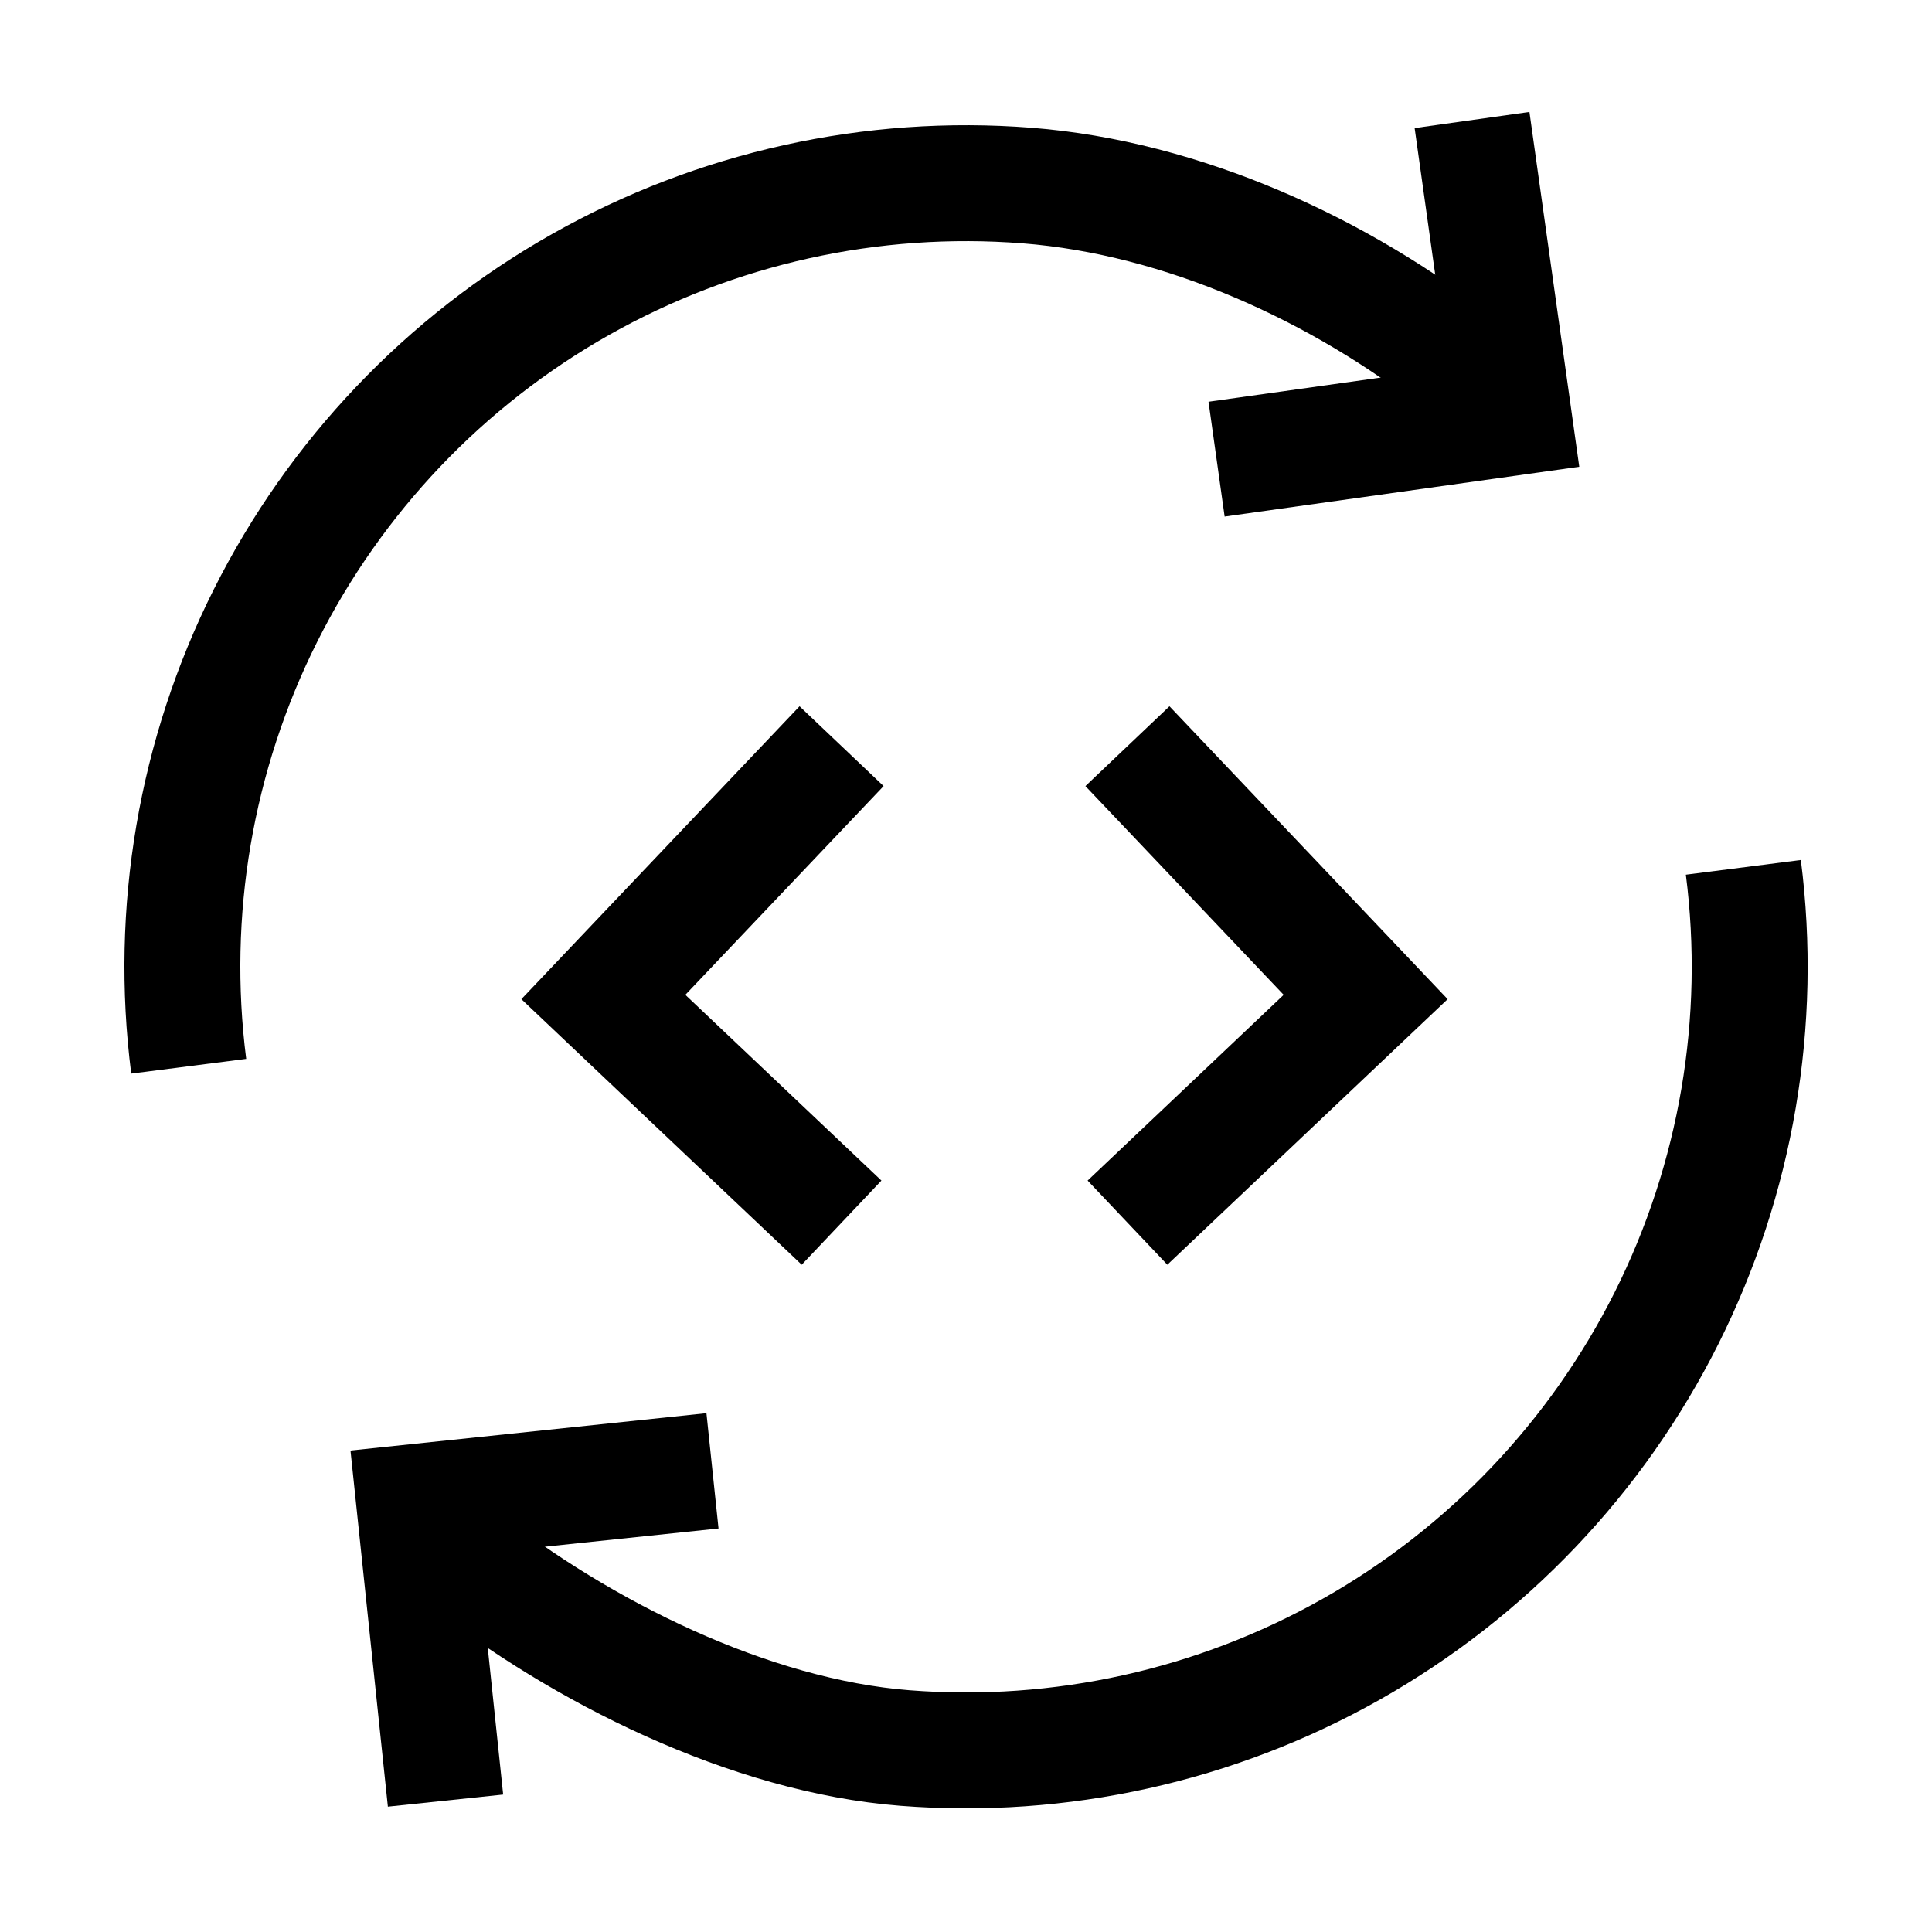
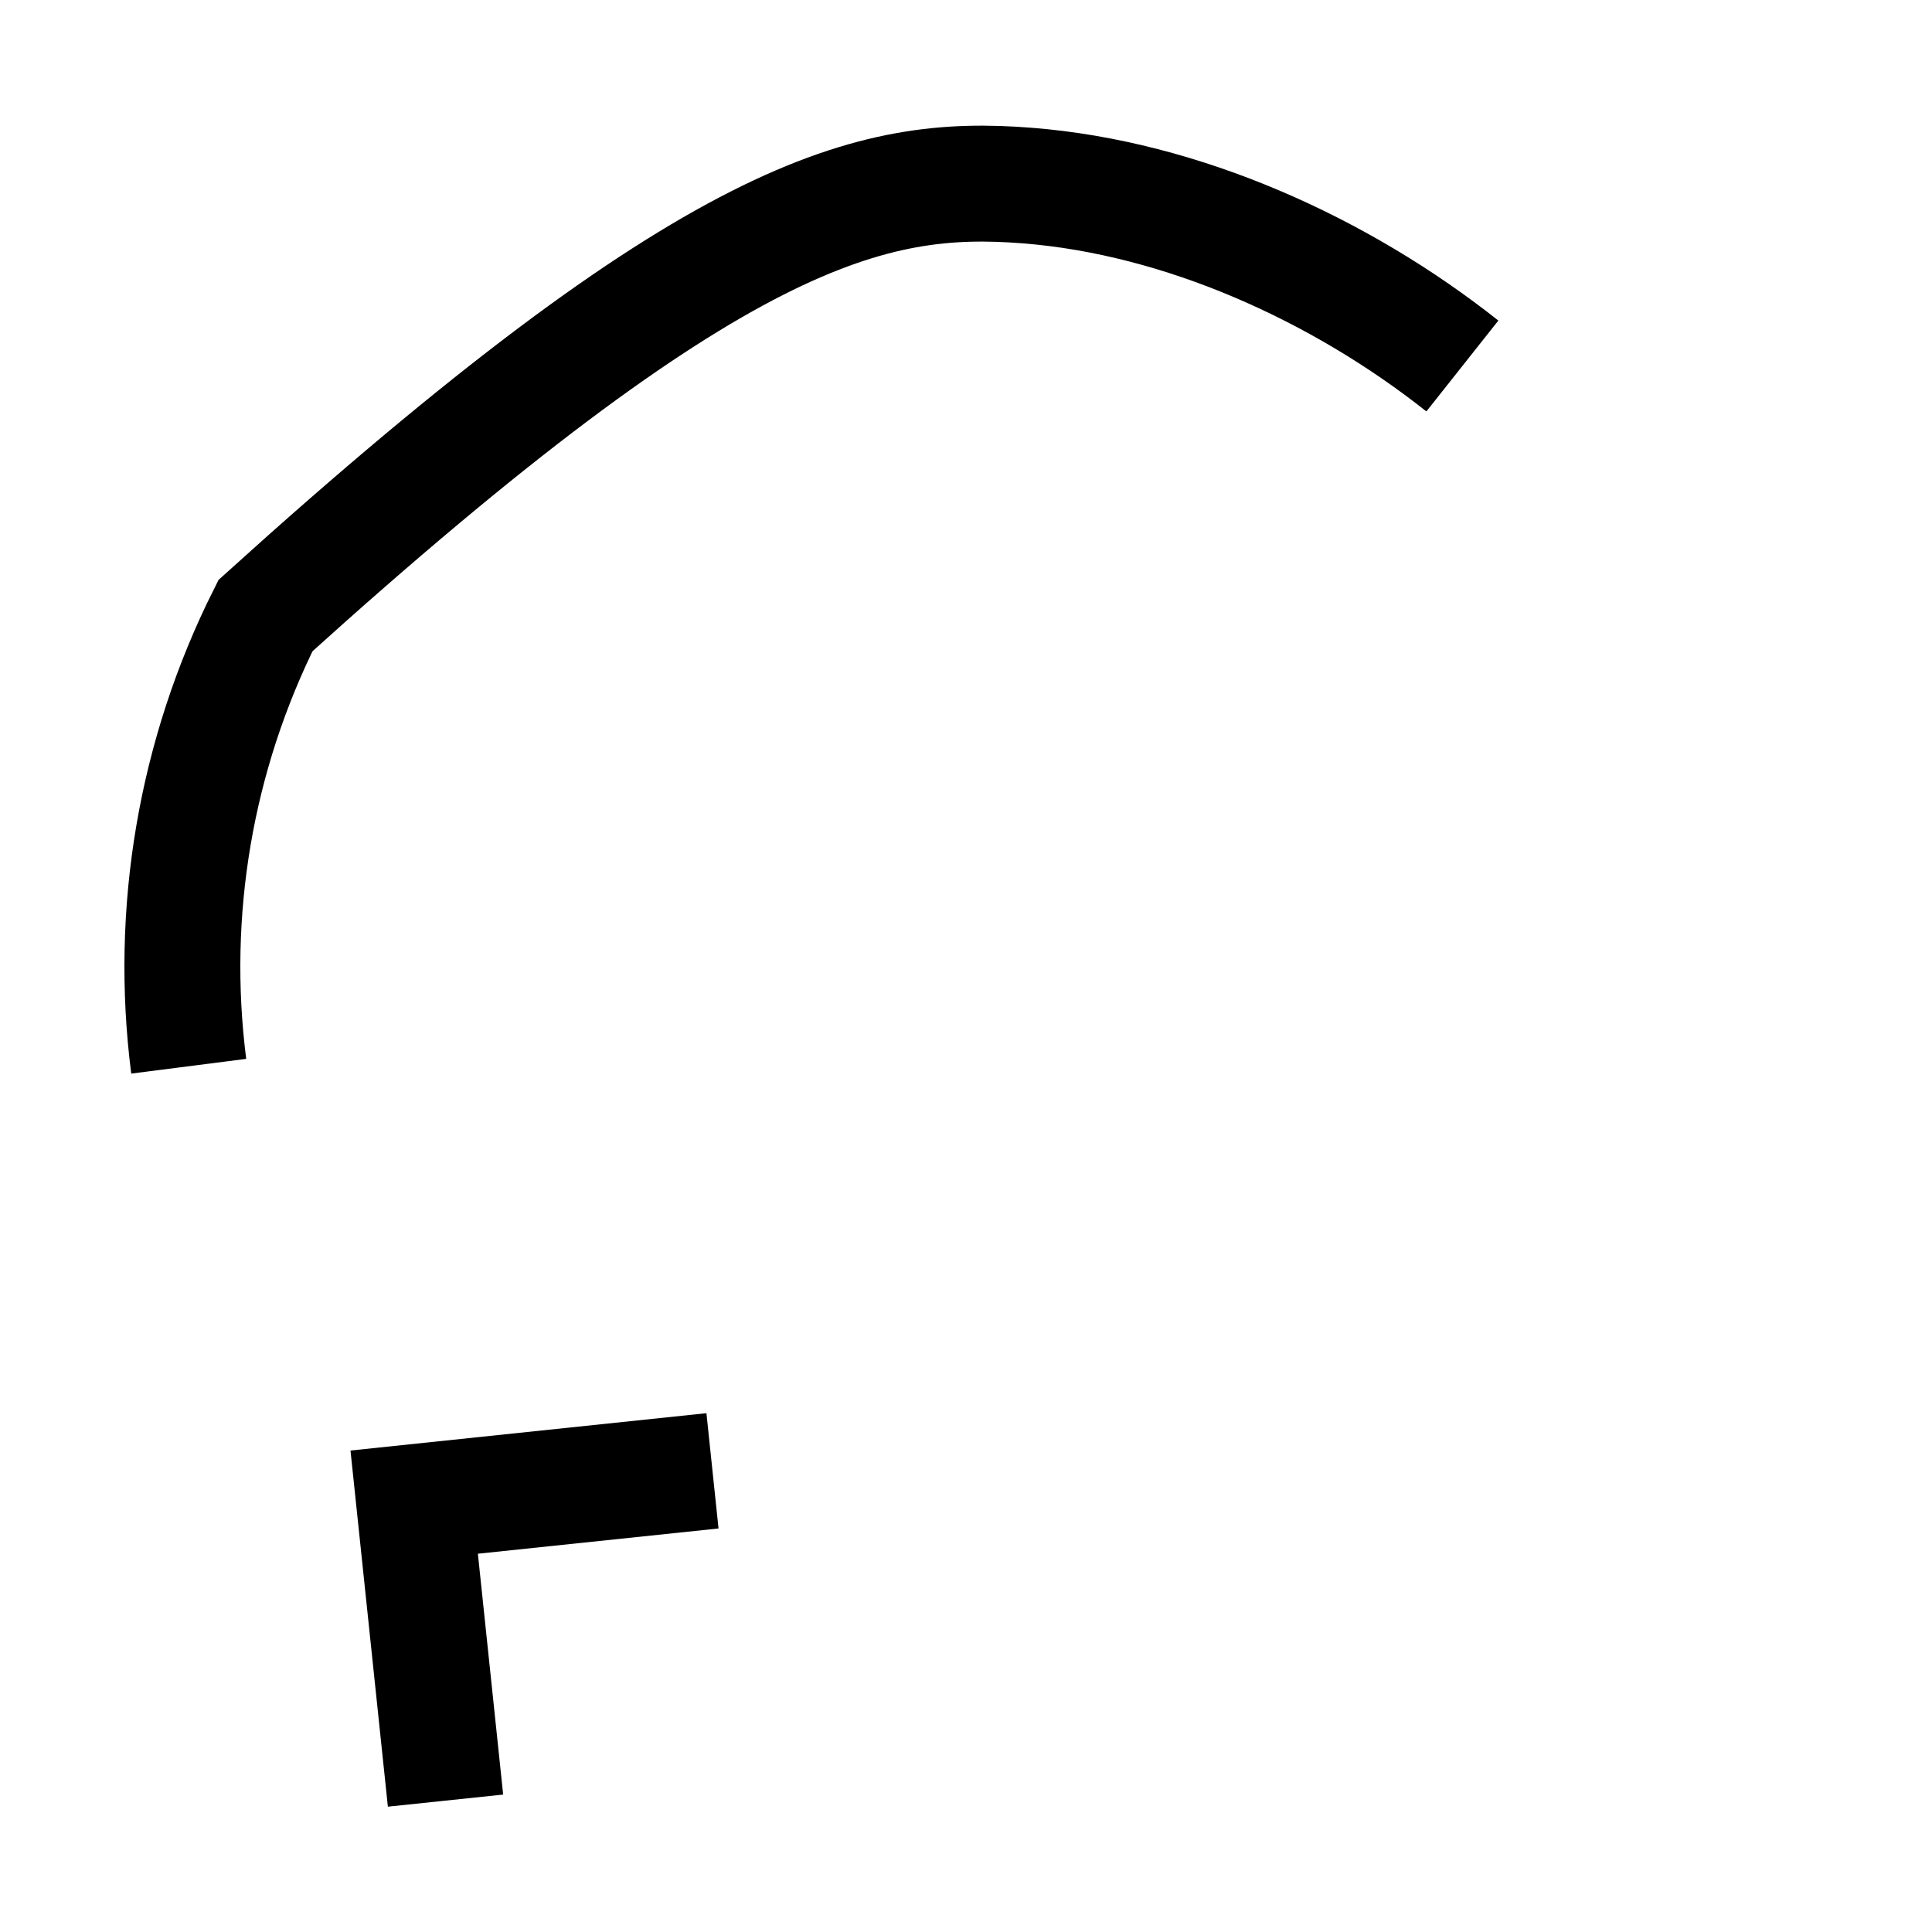
<svg xmlns="http://www.w3.org/2000/svg" width="50" height="50" viewBox="0 0 50 50" fill="none">
-   <path d="M45.118 22.447C45.629 26.446 44.938 30.506 43.131 34.11C41.324 37.714 38.483 40.698 34.973 42.68C31.462 44.662 27.441 45.553 23.421 45.239C19.402 44.925 15.039 42.753 11.879 40.249" stroke="black" stroke-width="3" />
-   <path d="M4.884 27.594C4.372 23.595 5.064 19.535 6.871 15.931C8.678 12.327 11.518 9.343 15.028 7.361C18.539 5.379 22.561 4.488 26.58 4.802C30.599 5.116 34.686 6.969 37.846 9.472" stroke="black" stroke-width="3" />
-   <path d="M29.179 31.642L35.343 25.802L29.178 19.311" stroke="black" stroke-width="3" stroke-miterlimit="10" />
-   <path d="M21.78 19.311L15.615 25.802L21.78 31.642" stroke="black" stroke-width="3" stroke-miterlimit="10" />
-   <path d="M38.096 3.106L39.177 10.803L31.485 11.883" stroke="black" stroke-width="3" />
+   <path d="M4.884 27.594C4.372 23.595 5.064 19.535 6.871 15.931C18.539 5.379 22.561 4.488 26.58 4.802C30.599 5.116 34.686 6.969 37.846 9.472" stroke="black" stroke-width="3" />
  <path d="M11.53 46.6L10.719 38.875L18.439 38.065" stroke="black" stroke-width="3" />
</svg>